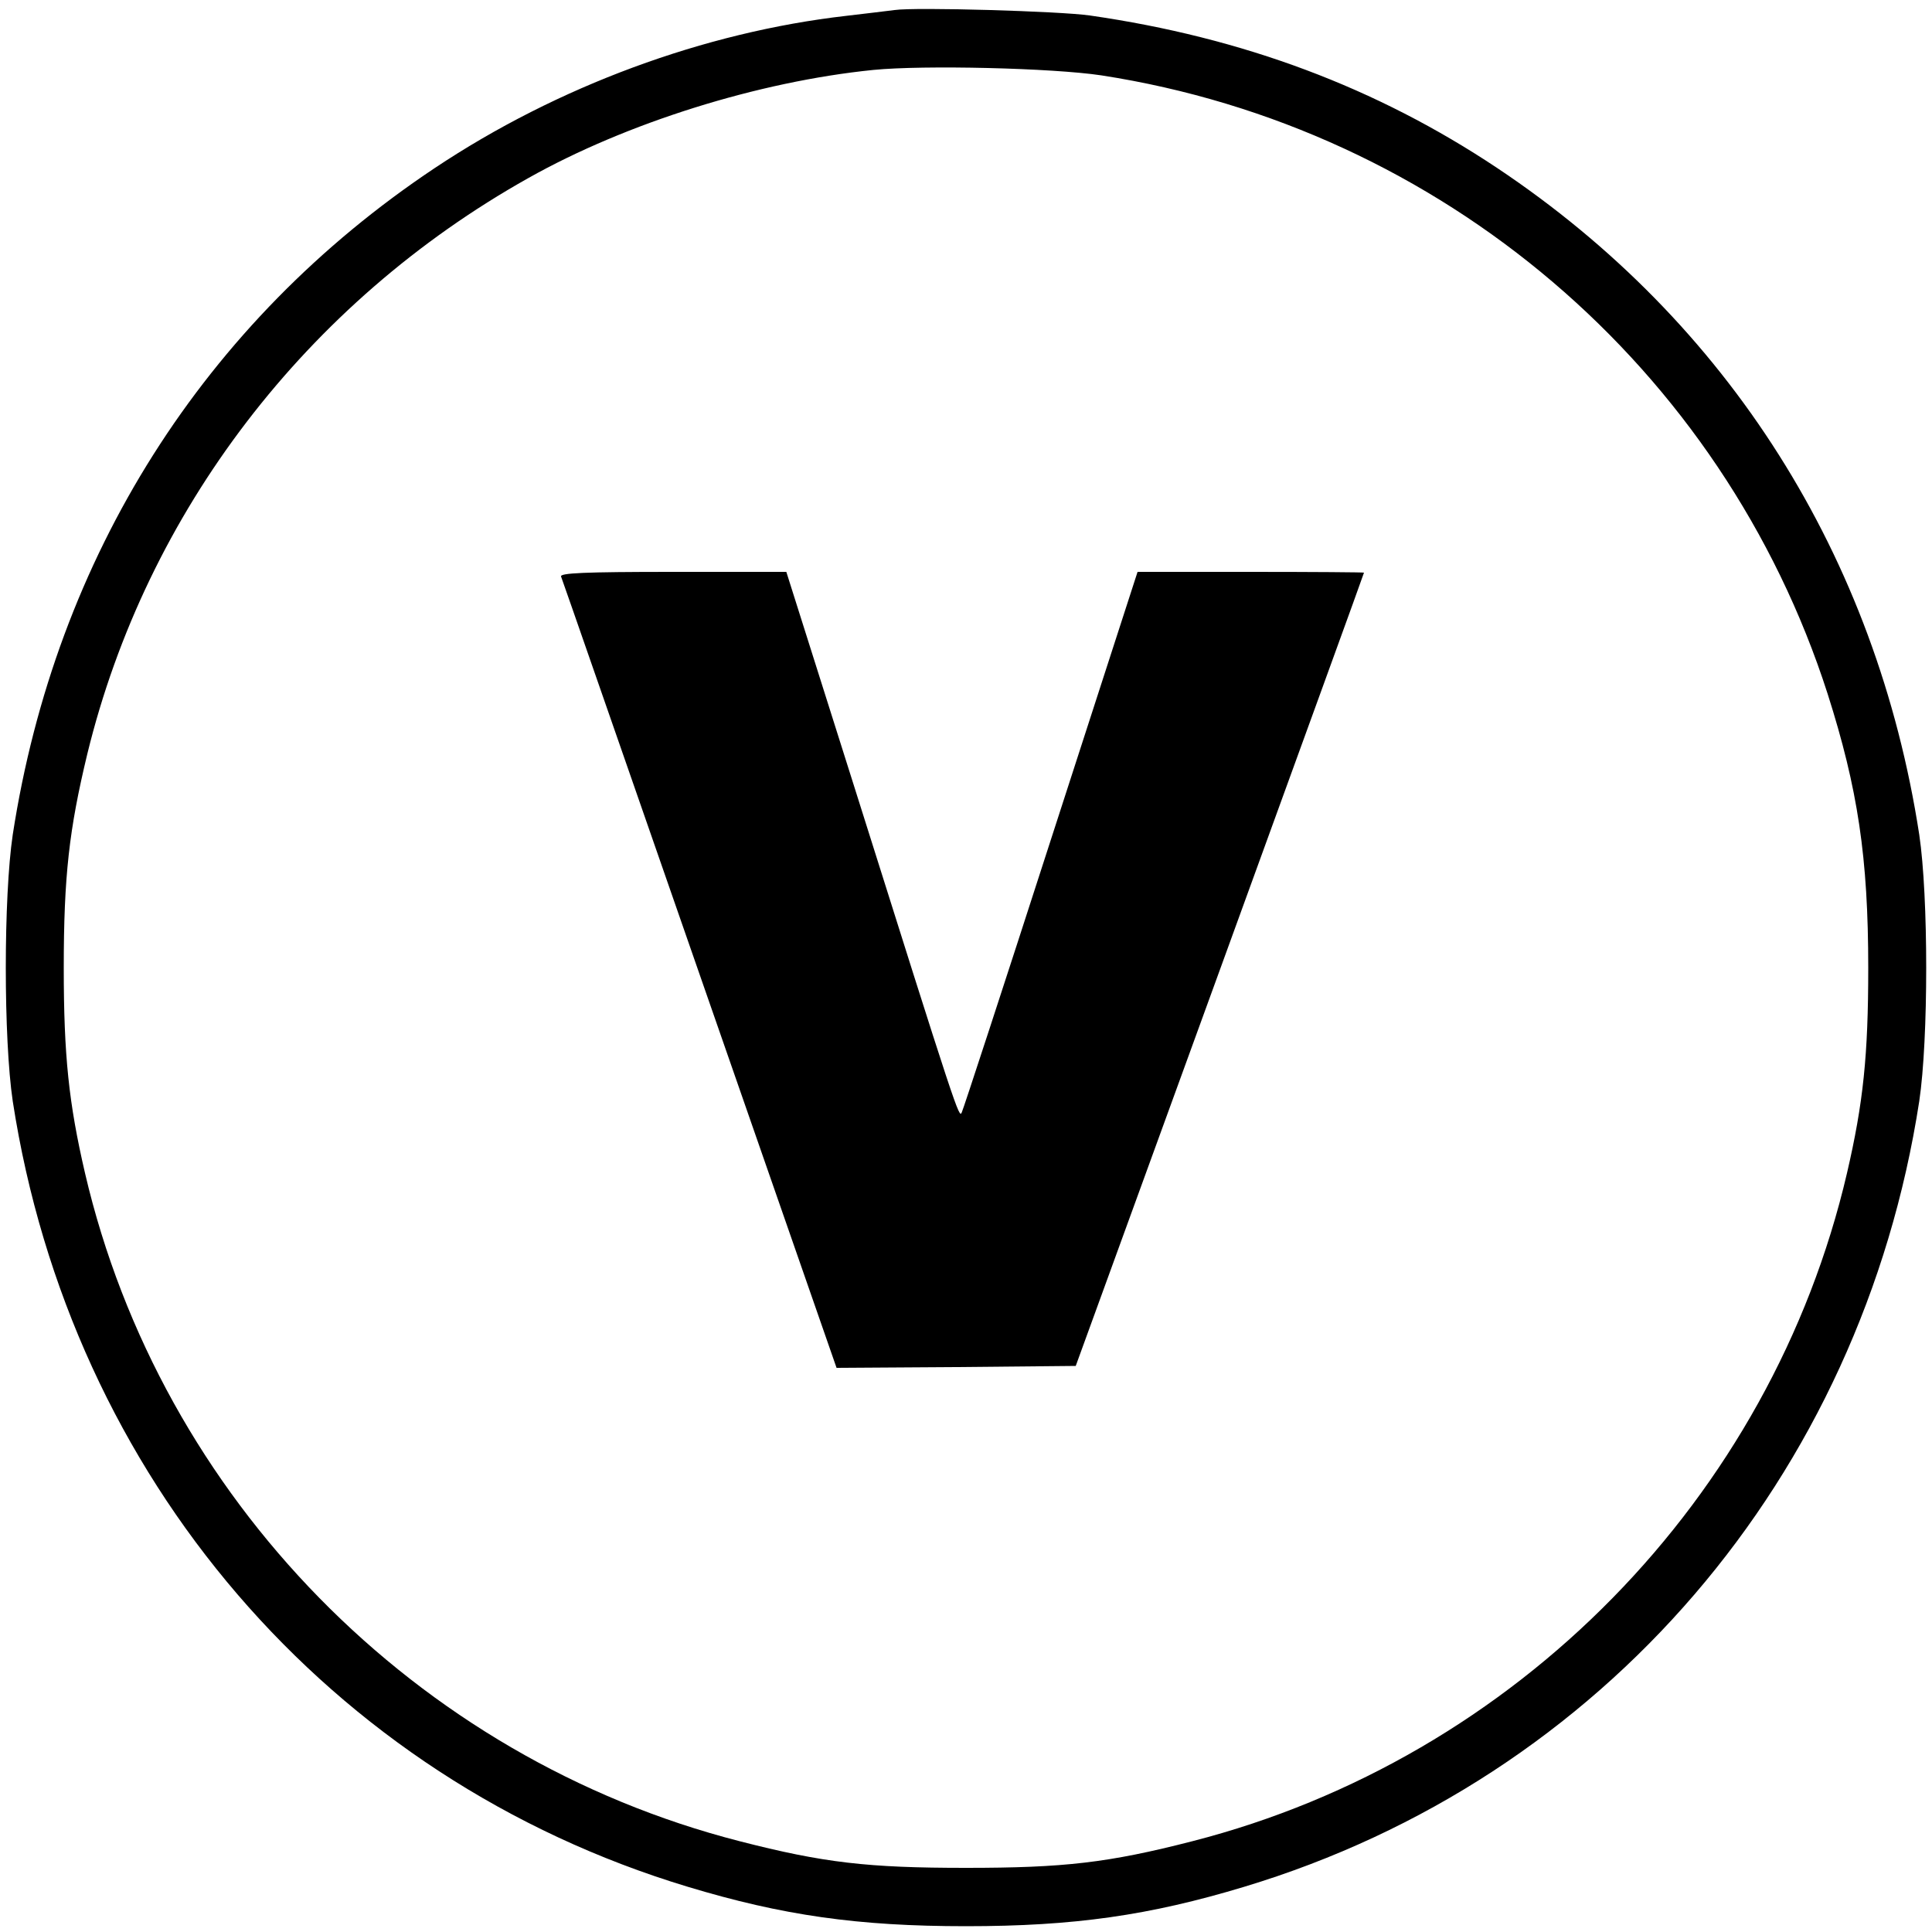
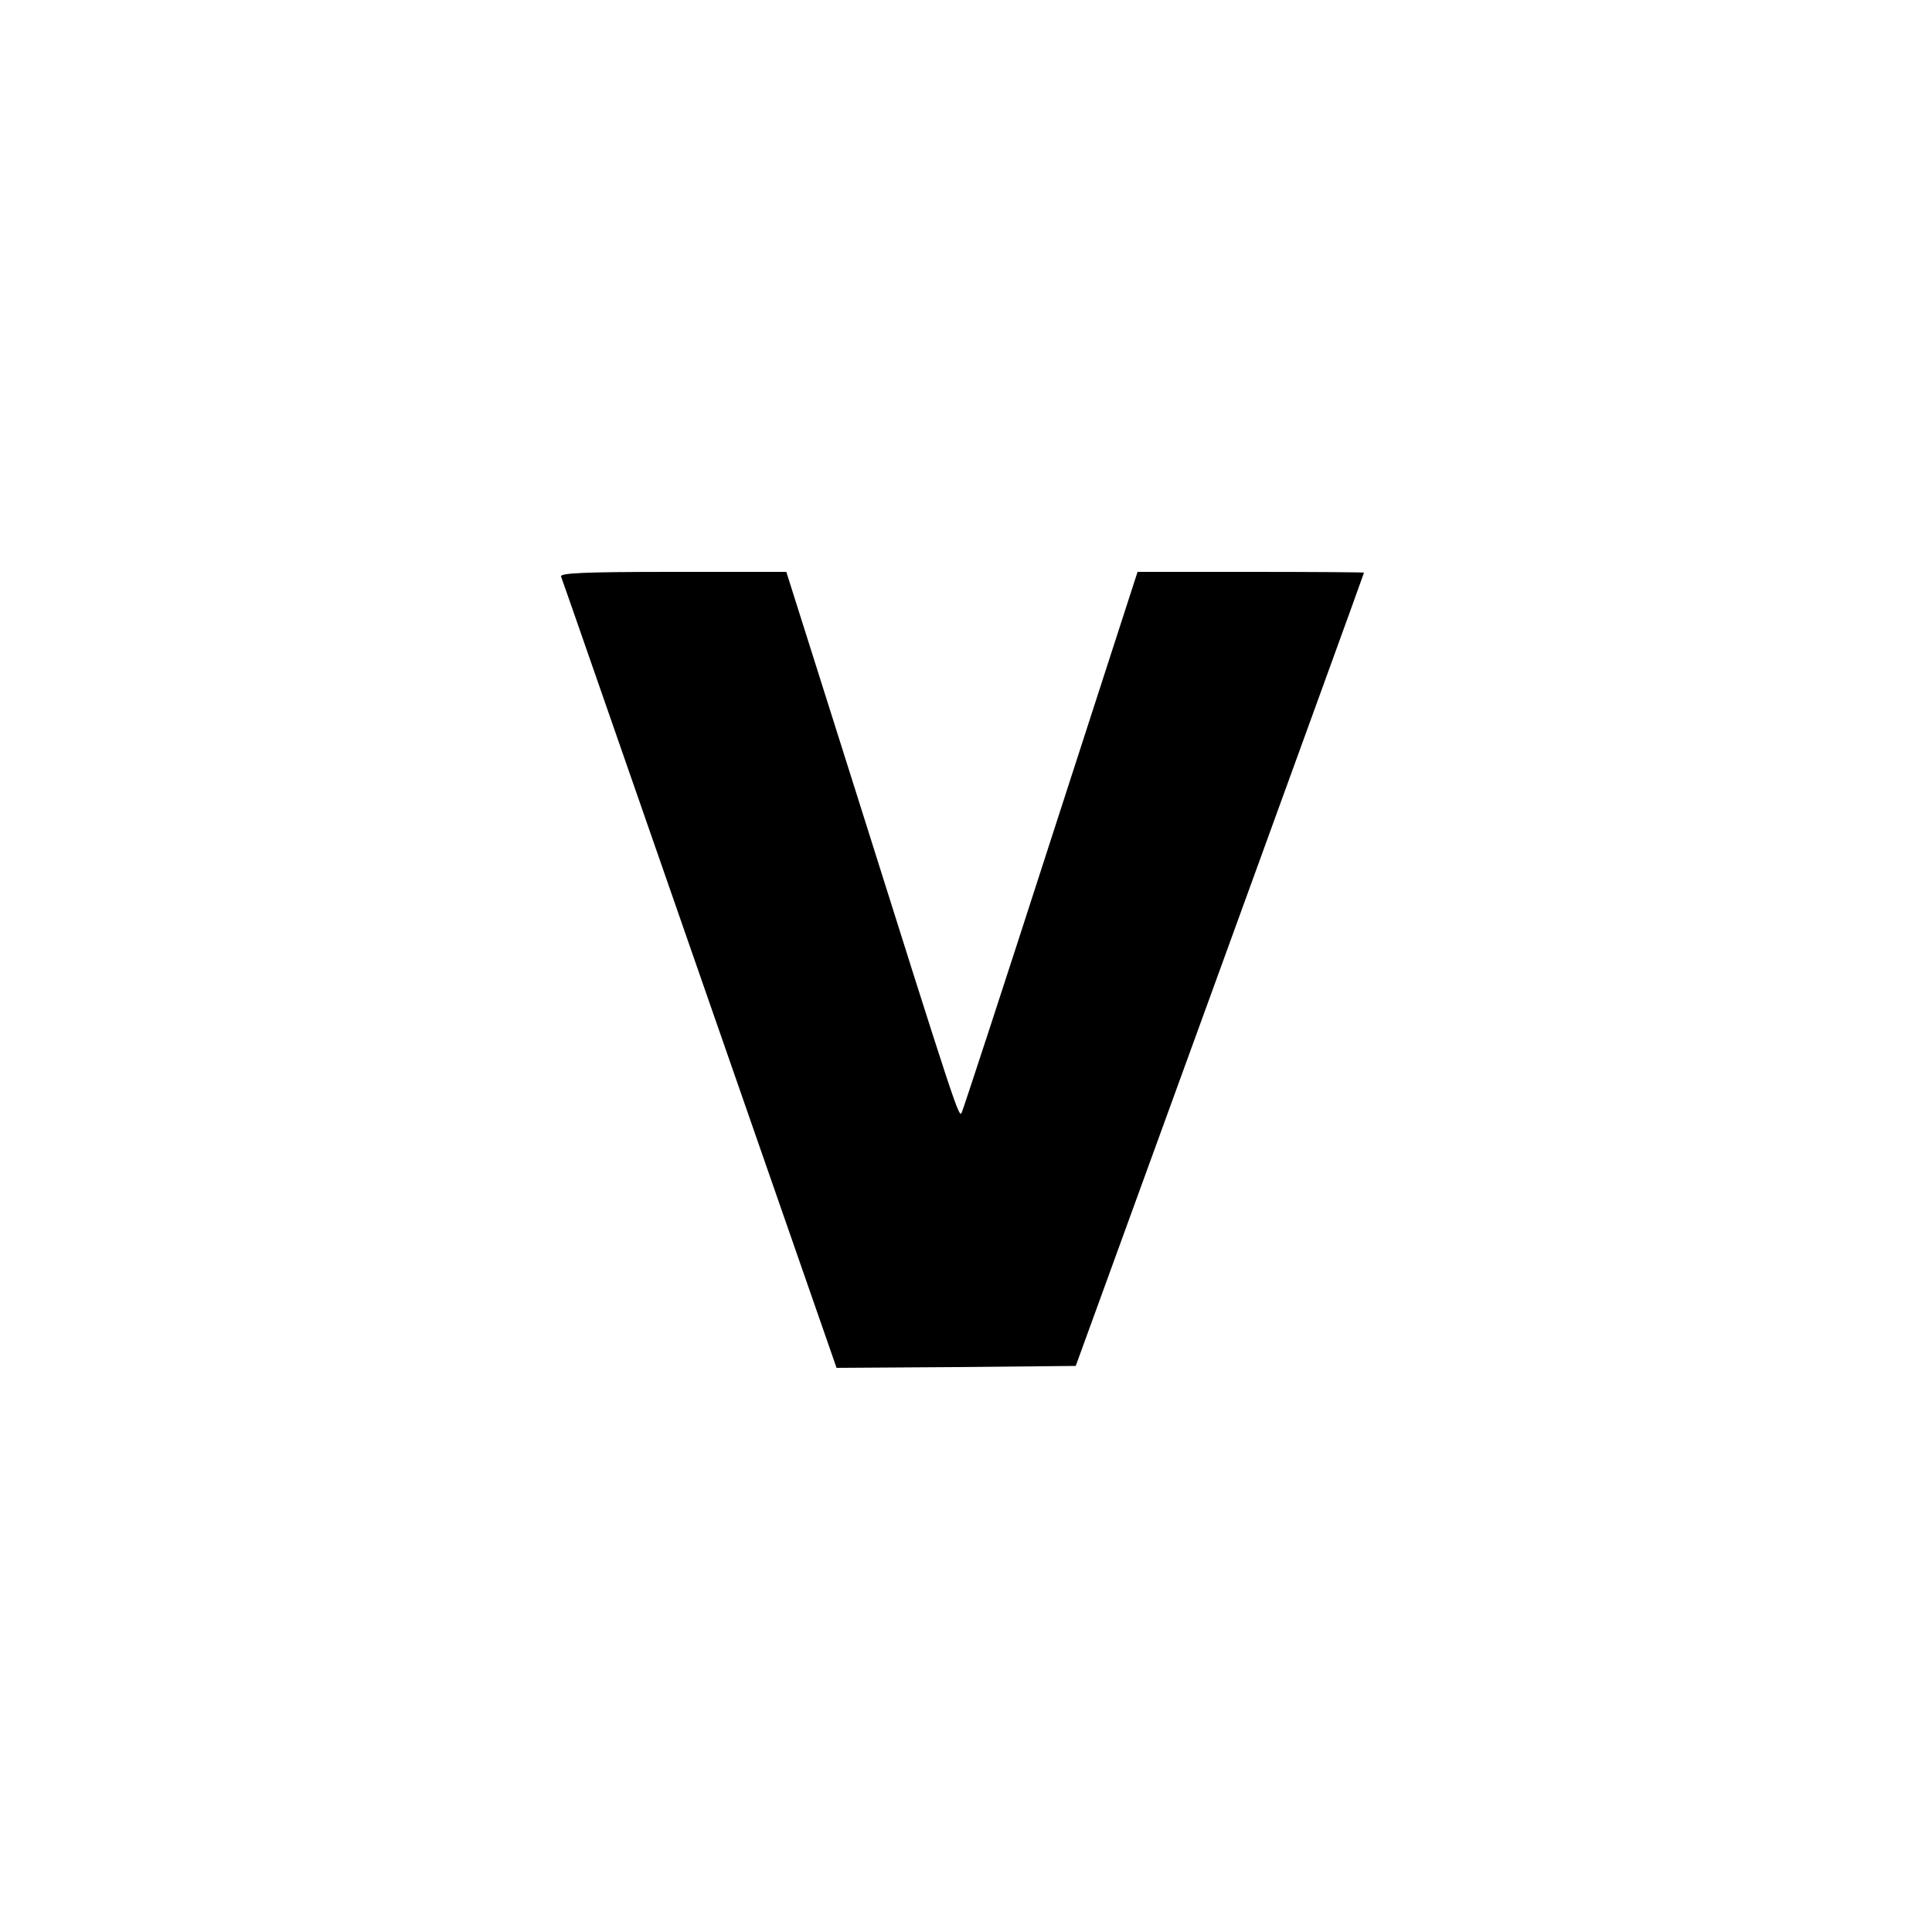
<svg xmlns="http://www.w3.org/2000/svg" version="1.0" width="500pt" height="500pt" viewBox="0 0 500 500" preserveAspectRatio="xMidYMid meet">
  <g transform="translate(0,500) scale(0.1,-0.1)" fill="#000000" stroke="none">
-     <path d="M2315 4974 c-16 -2 -73 -9 -125 -15 -367 -42 -747 -182 -1065 -394 -597 -398 -981 -1005 -1092 -1725 -24 -161 -24 -529 0 -690 150 -973 819 -1753 1747 -2033 245 -74 440 -102 720 -102 280 0 475 28 720 102 928 280 1597 1060 1747 2033 24 161 24 529 0 690 -111 720 -494 1326 -1092 1725 -312 208 -658 338 -1055 395 -77 11 -451 22 -505 14z m535 -169 c881 -136 1609 -757 1880 -1601 78 -245 105 -423 105 -709 0 -227 -13 -350 -55 -531 -196 -841 -856 -1514 -1694 -1729 -218 -56 -332 -69 -586 -69 -254 0 -368 13 -586 69 -838 215 -1498 888 -1694 1729 -42 181 -55 304 -55 531 0 238 14 359 61 554 153 627 567 1168 1141 1490 254 143 596 250 893 280 131 13 463 5 590 -14z" />
    <path d="M1452 3508 c3 -7 164 -471 359 -1031 l354 -1017 309 2 310 3 373 1025 c205 564 373 1026 373 1028 0 1 -132 2 -293 2 l-293 0 -224 -692 c-123 -381 -227 -699 -231 -707 -7 -16 -10 -8 -281 852 l-173 547 -294 0 c-230 0 -292 -3 -289 -12z" />
  </g>
</svg>